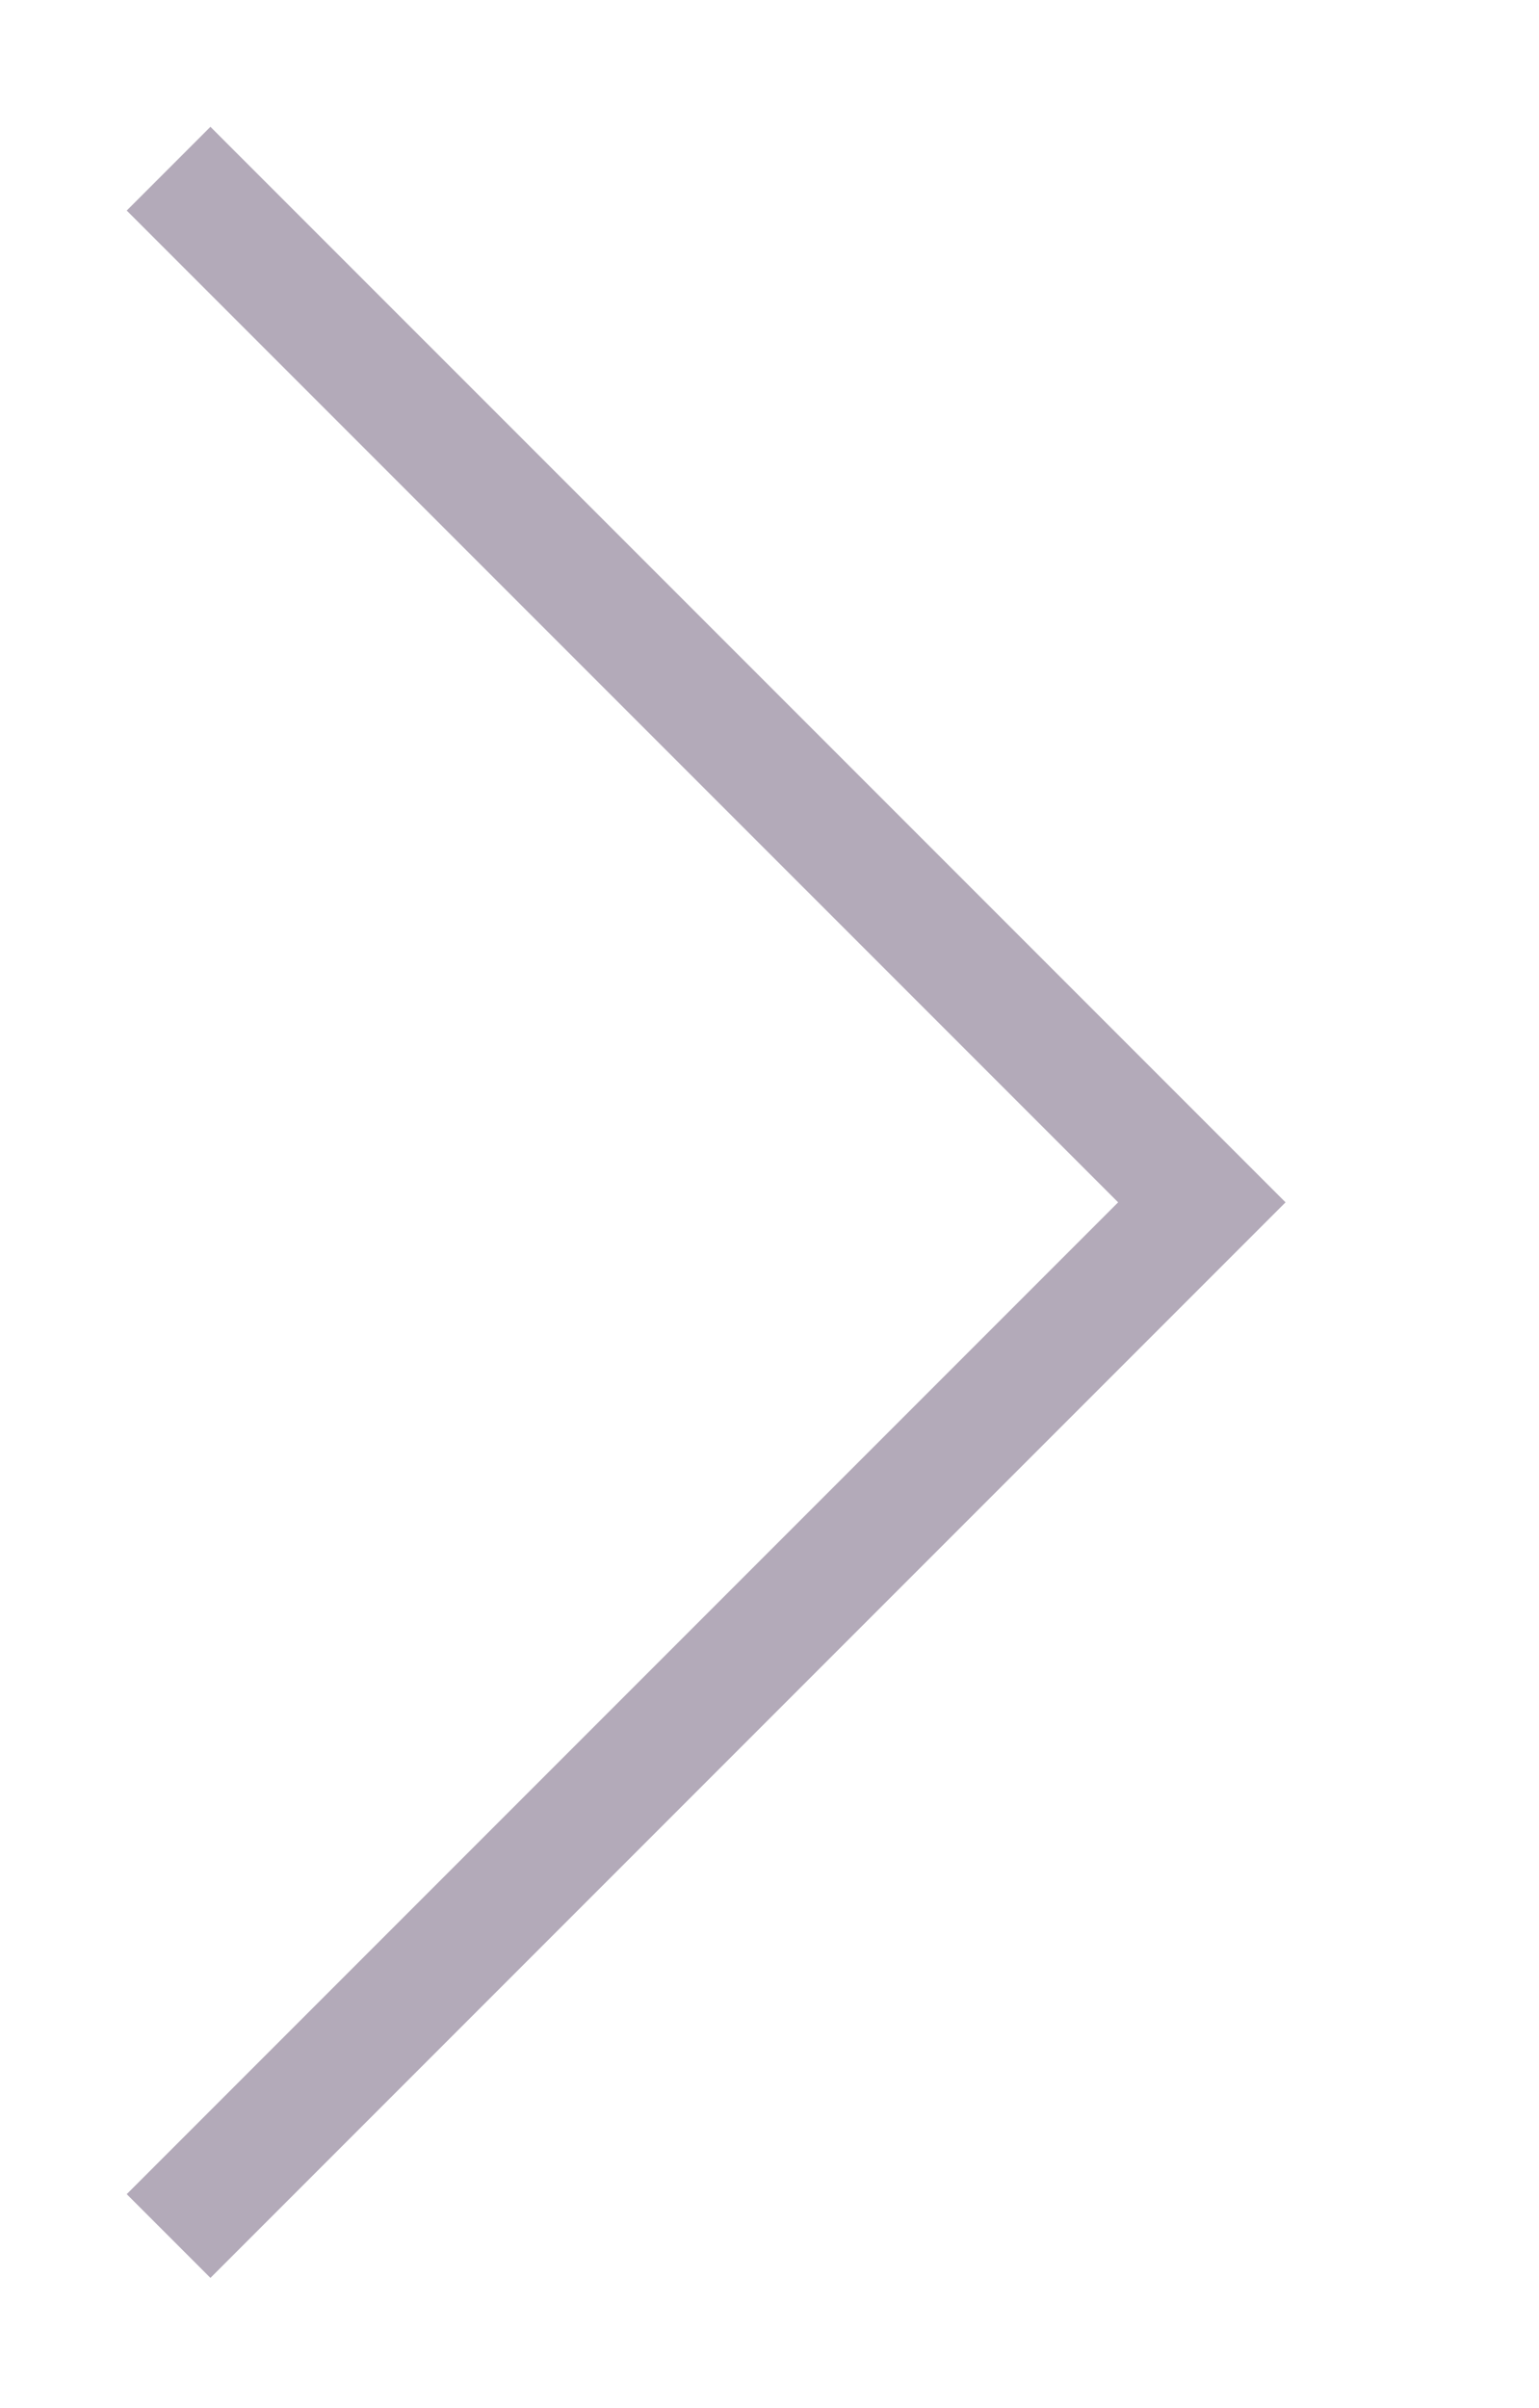
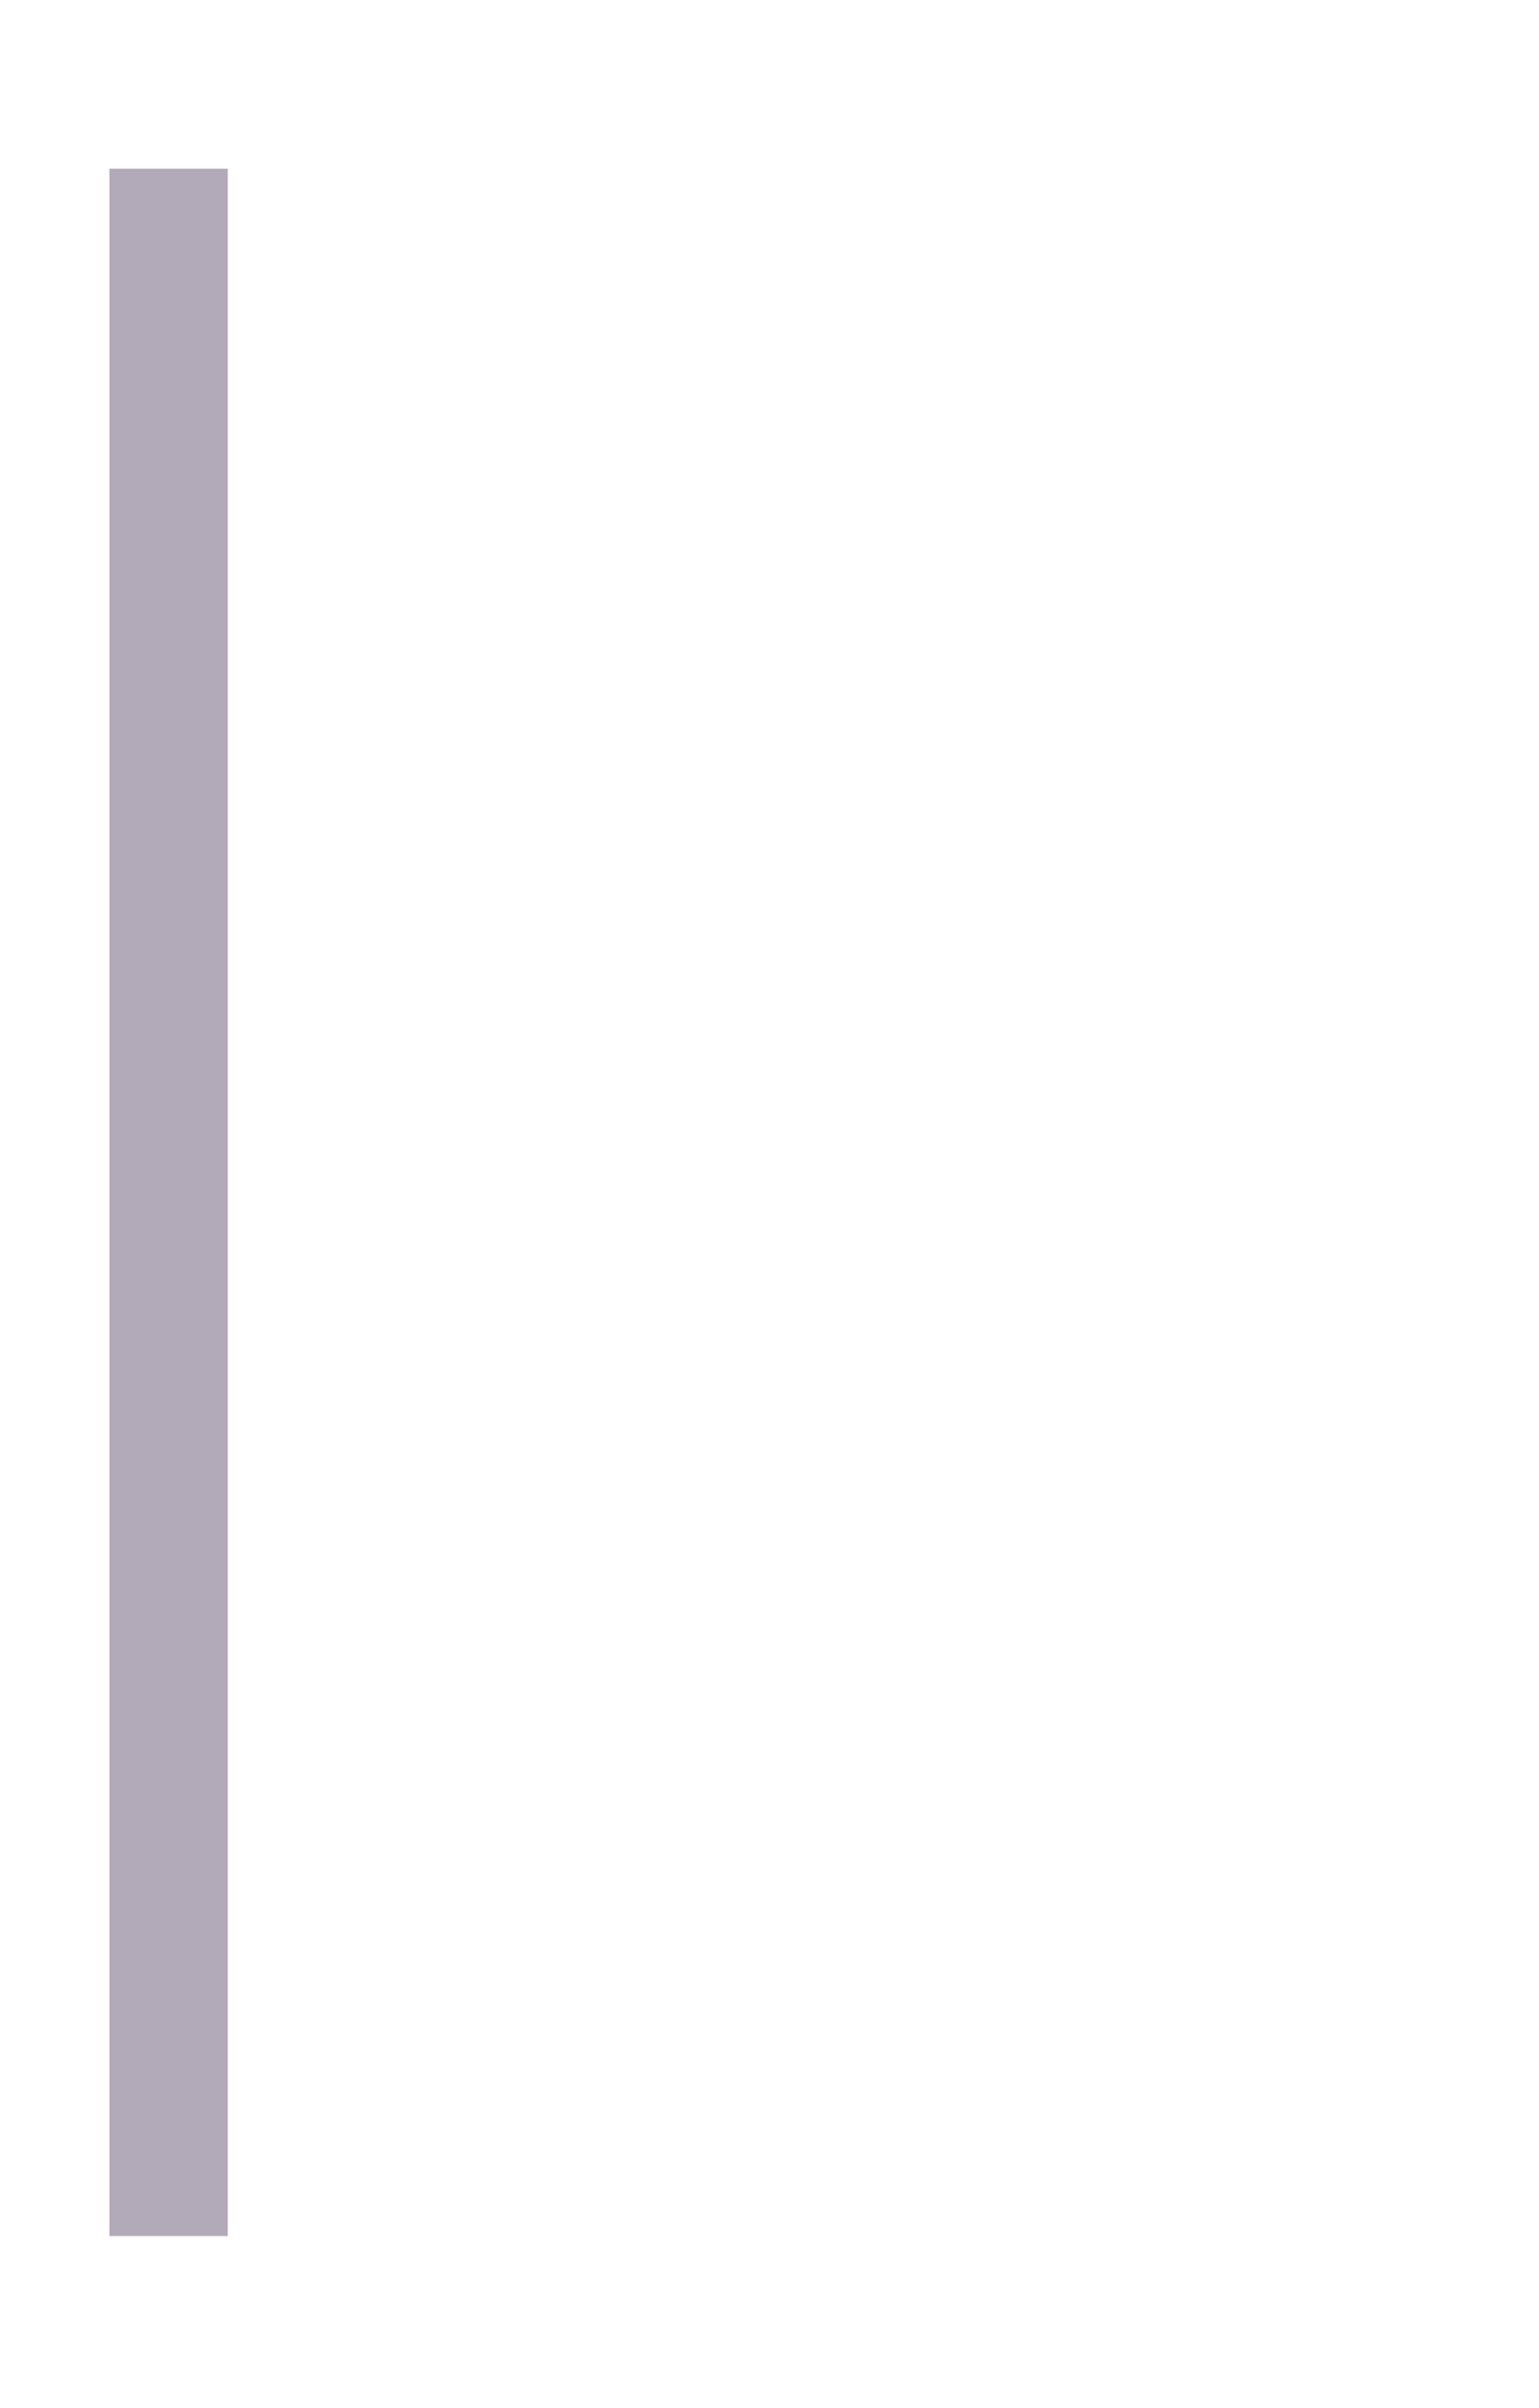
<svg xmlns="http://www.w3.org/2000/svg" width="39" height="61" viewBox="0 0 39 61" fill="none">
-   <path d="M4.272 4.273L30.456 30.456L4.272 56.64" stroke="#B3AAB9" stroke-width="3" />
+   <path d="M4.272 4.273L4.272 56.64" stroke="#B3AAB9" stroke-width="3" />
</svg>